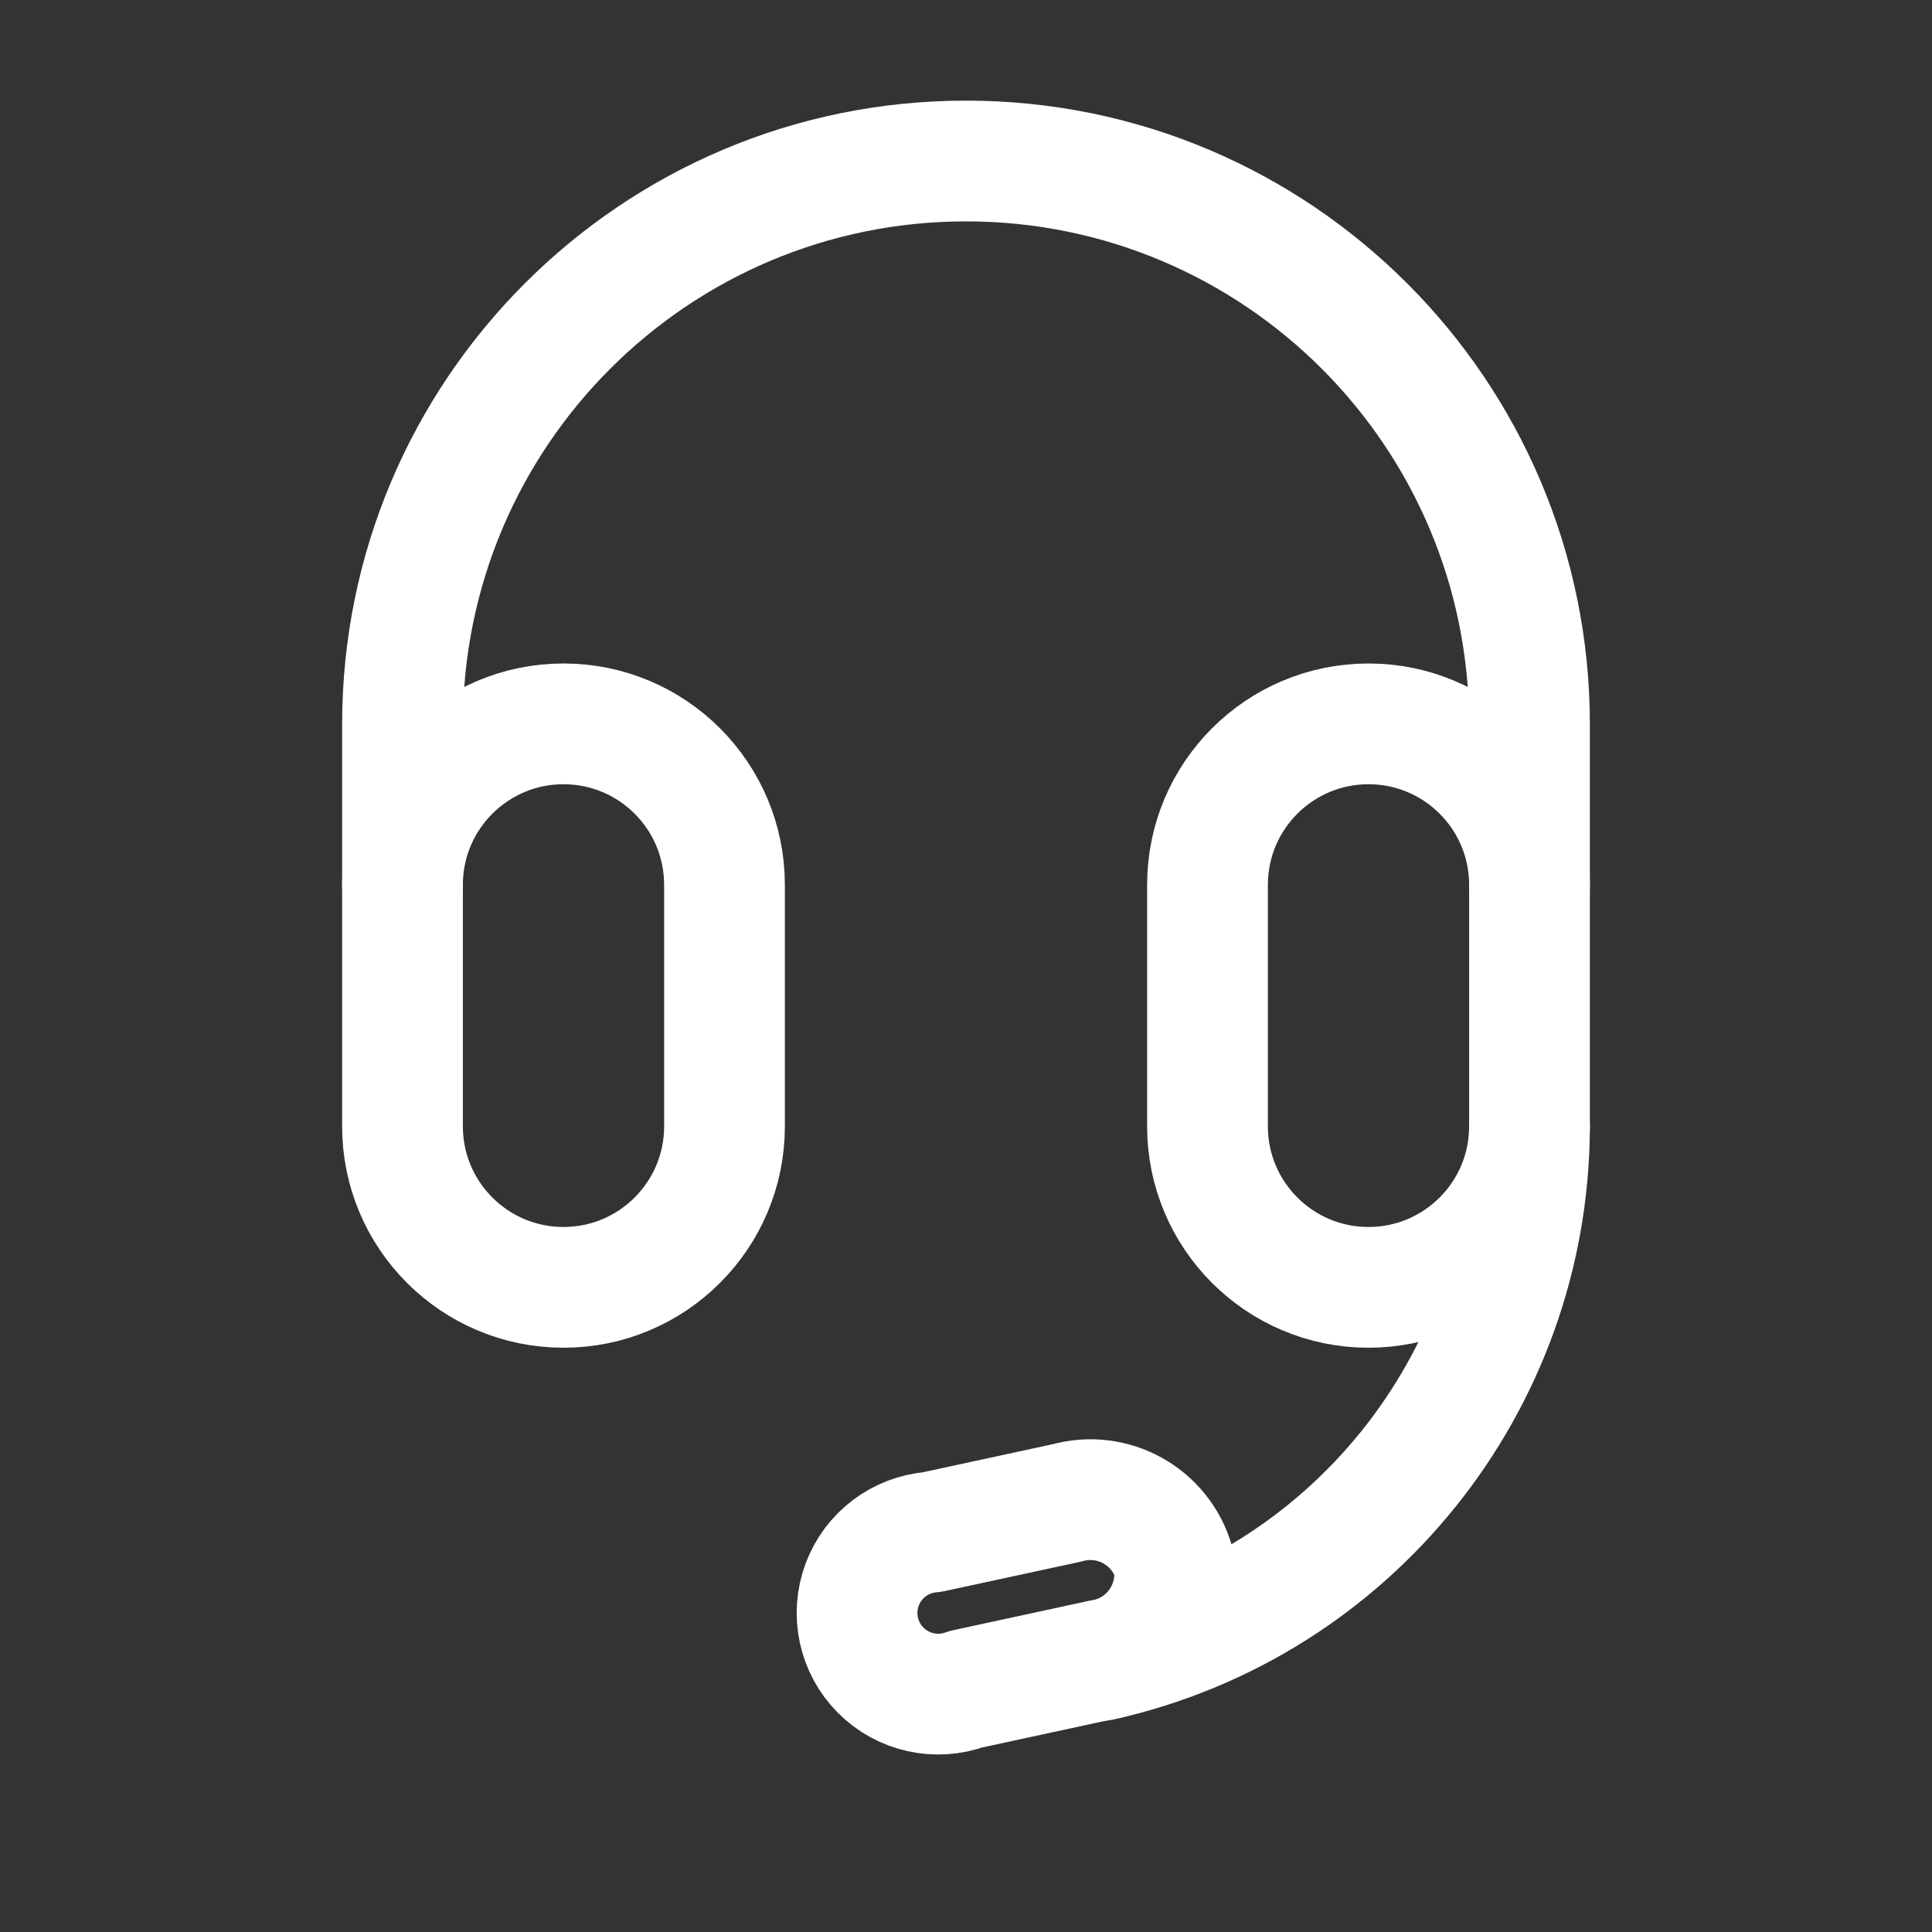
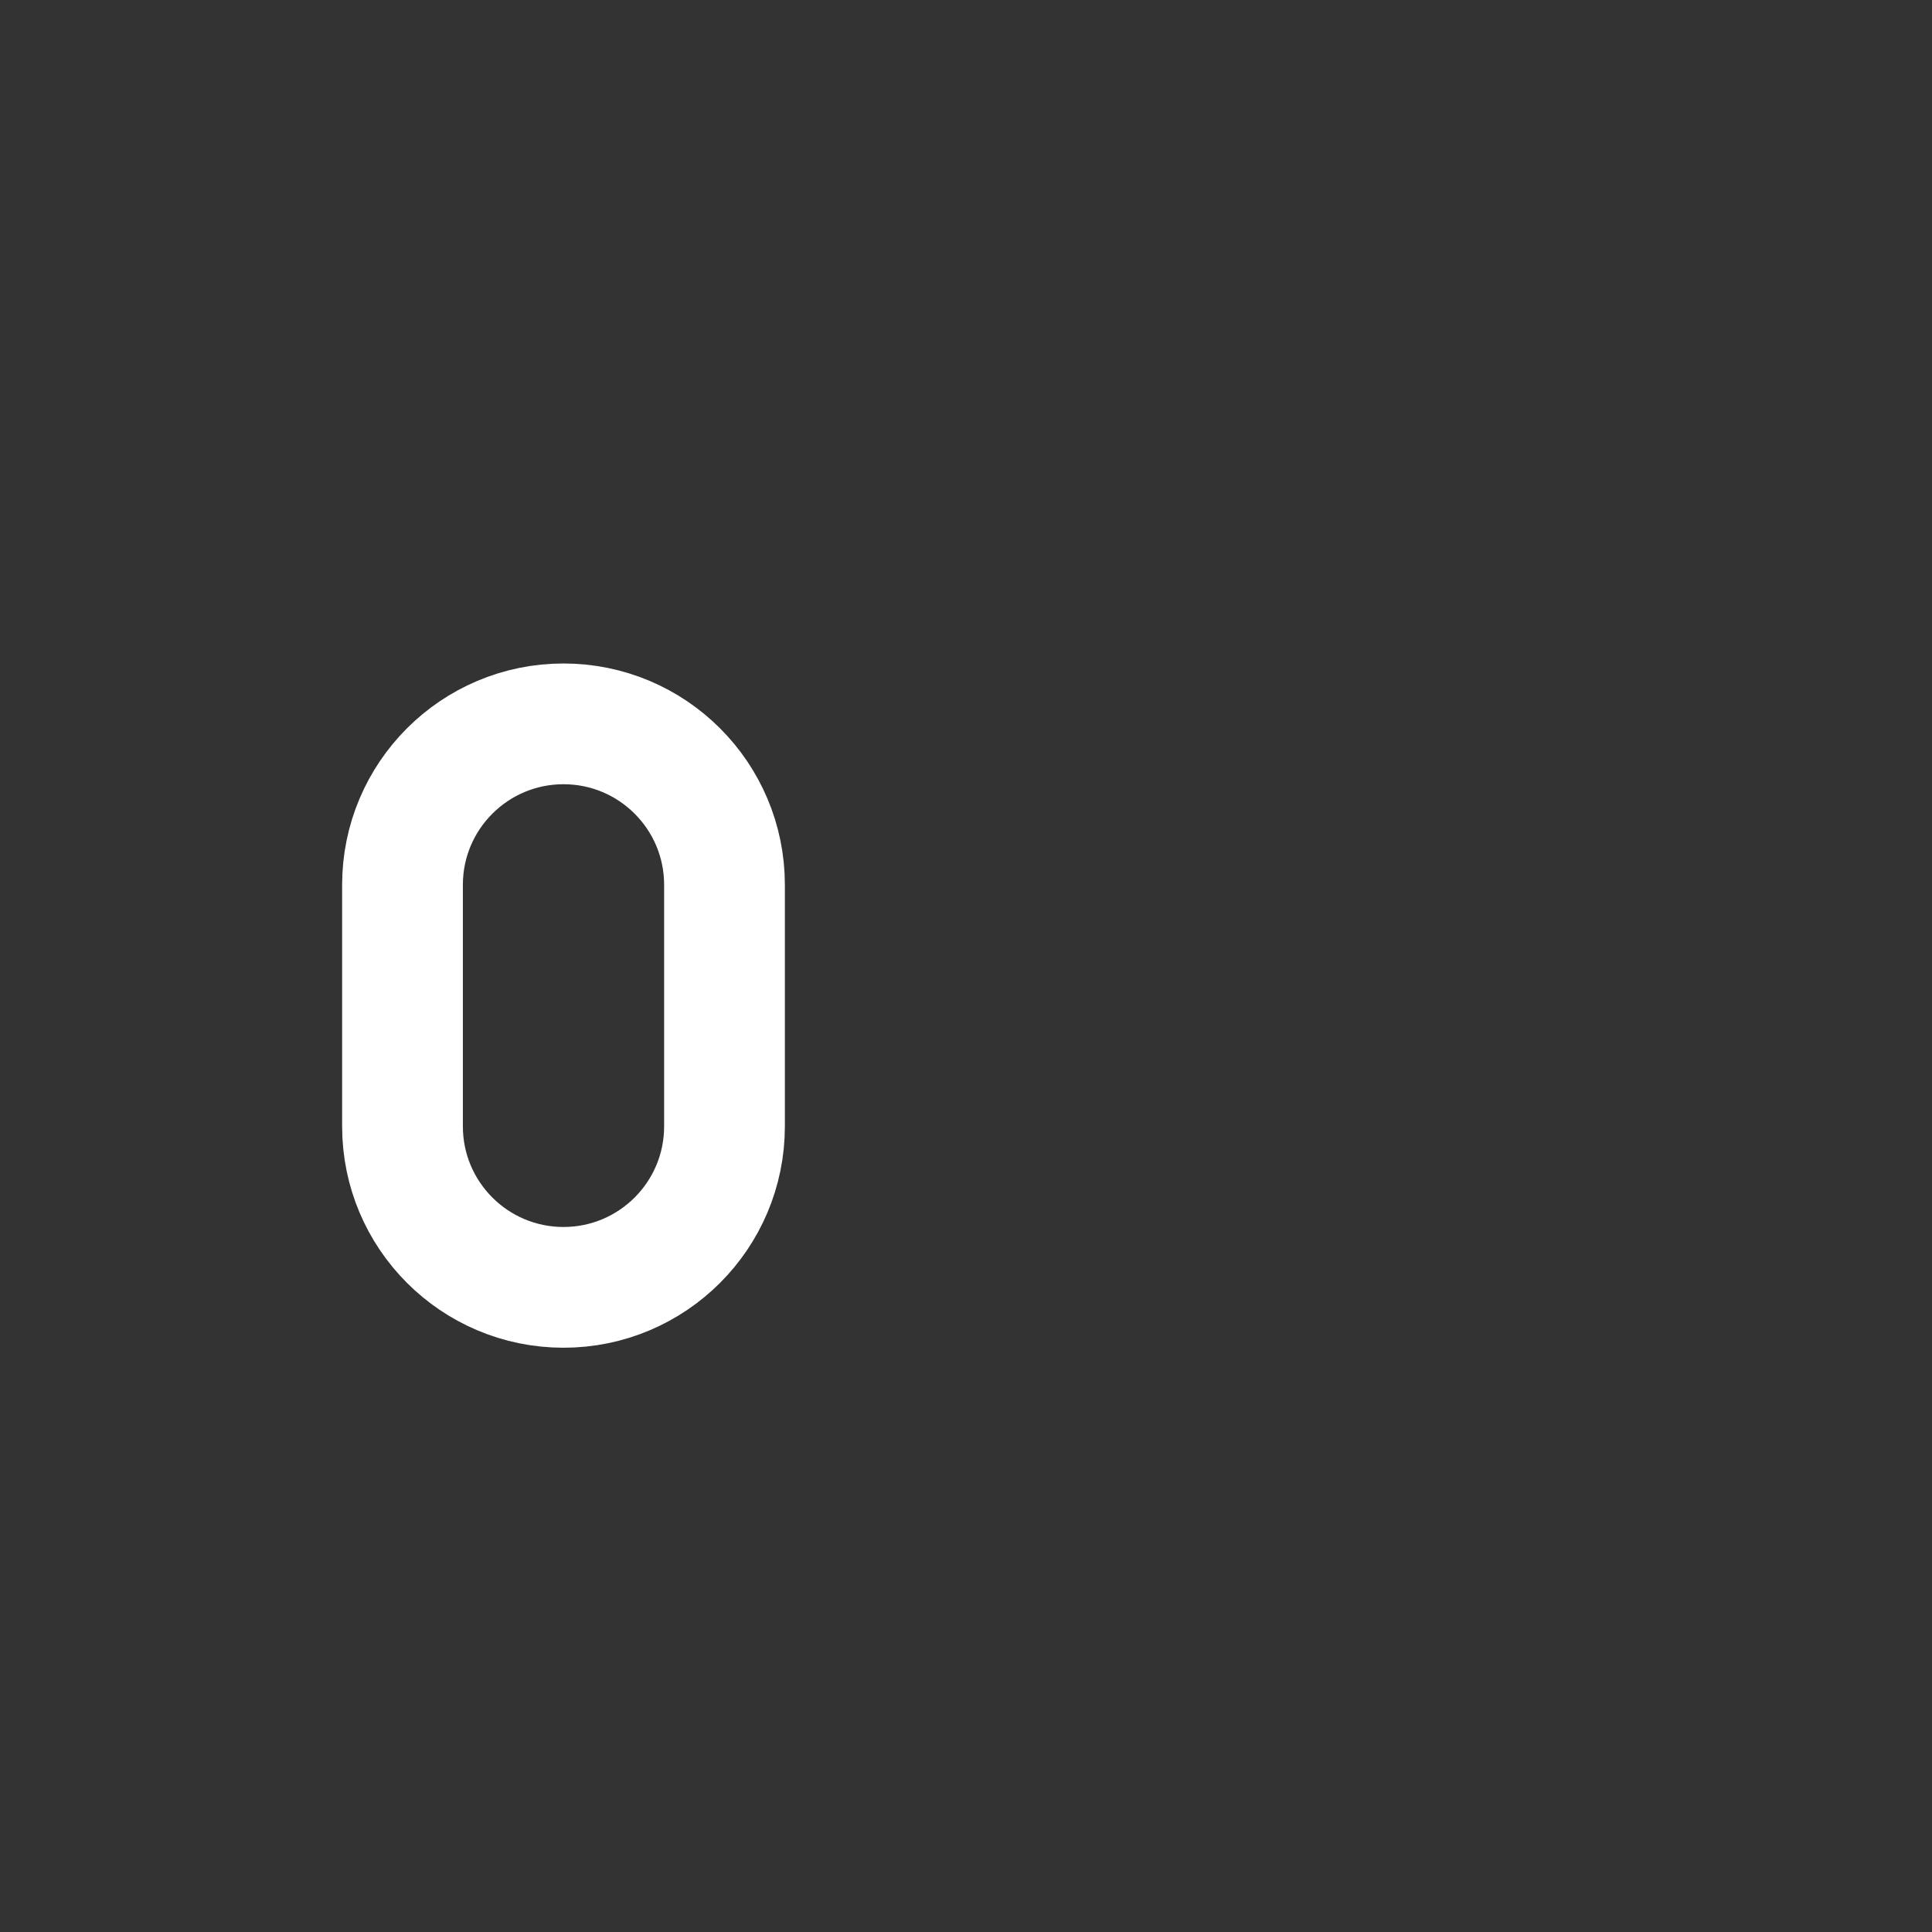
<svg xmlns="http://www.w3.org/2000/svg" width="60" height="60" viewBox="0 0 60 60" fill="none">
  <rect x="0" y="0" width="60" height="60" fill="#333333" stroke="none" />
-   <path fill-rule="evenodd" clip-rule="evenodd" d="M36.453 48.51C36.661 49.974 35.651 51.332 34.19 51.553L30 52.46C29.077 52.797 28.042 52.566 27.349 51.869C26.657 51.173 26.432 50.137 26.774 49.215C27.116 48.294 27.963 47.656 28.942 47.58L33.13 46.675C34.553 46.273 36.035 47.091 36.453 48.51Z" stroke="white" stroke-width="3.75" stroke-linecap="round" stroke-linejoin="round" />
  <path fill-rule="evenodd" clip-rule="evenodd" d="M17.5 39.98C14.739 39.98 12.5 37.741 12.5 34.98V27.48C12.5 24.718 14.739 22.48 17.5 22.48C20.261 22.48 22.5 24.718 22.5 27.48V34.98C22.5 37.741 20.261 39.98 17.5 39.98Z" stroke="white" stroke-width="3.75" stroke-linecap="round" stroke-linejoin="round" />
-   <path fill-rule="evenodd" clip-rule="evenodd" d="M42.5 39.98C39.739 39.98 37.5 37.741 37.5 34.98V27.48C37.5 24.718 39.739 22.48 42.5 22.48C45.261 22.48 47.5 24.718 47.5 27.48V34.98C47.5 37.741 45.261 39.98 42.5 39.98Z" stroke="white" stroke-width="3.75" stroke-linecap="round" stroke-linejoin="round" />
-   <path d="M45.625 27.5C45.625 28.535 46.465 29.375 47.5 29.375C48.535 29.375 49.375 28.535 49.375 27.5H45.625ZM10.625 27.5C10.625 28.535 11.464 29.375 12.5 29.375C13.536 29.375 14.375 28.535 14.375 27.5H10.625ZM49.375 35.006C49.378 33.97 48.541 33.128 47.506 33.125C46.47 33.122 45.628 33.959 45.625 34.994L49.375 35.006ZM33.778 49.738C32.768 49.964 32.132 50.966 32.358 51.977C32.584 52.987 33.586 53.623 34.597 53.397L33.778 49.738ZM49.375 27.5V22.5H45.625V27.5H49.375ZM49.375 22.5C49.375 11.8 40.7 3.125 30 3.125V6.875C38.63 6.875 45.625 13.871 45.625 22.5H49.375ZM30 3.125C19.299 3.125 10.625 11.8 10.625 22.5H14.375C14.375 13.871 21.37 6.875 30 6.875V3.125ZM10.625 22.5V27.5H14.375V22.5H10.625ZM45.625 34.994C45.603 42.072 40.685 48.193 33.778 49.738L34.597 53.397C43.213 51.47 49.348 43.835 49.375 35.006L45.625 34.994Z" fill="white" />
</svg>